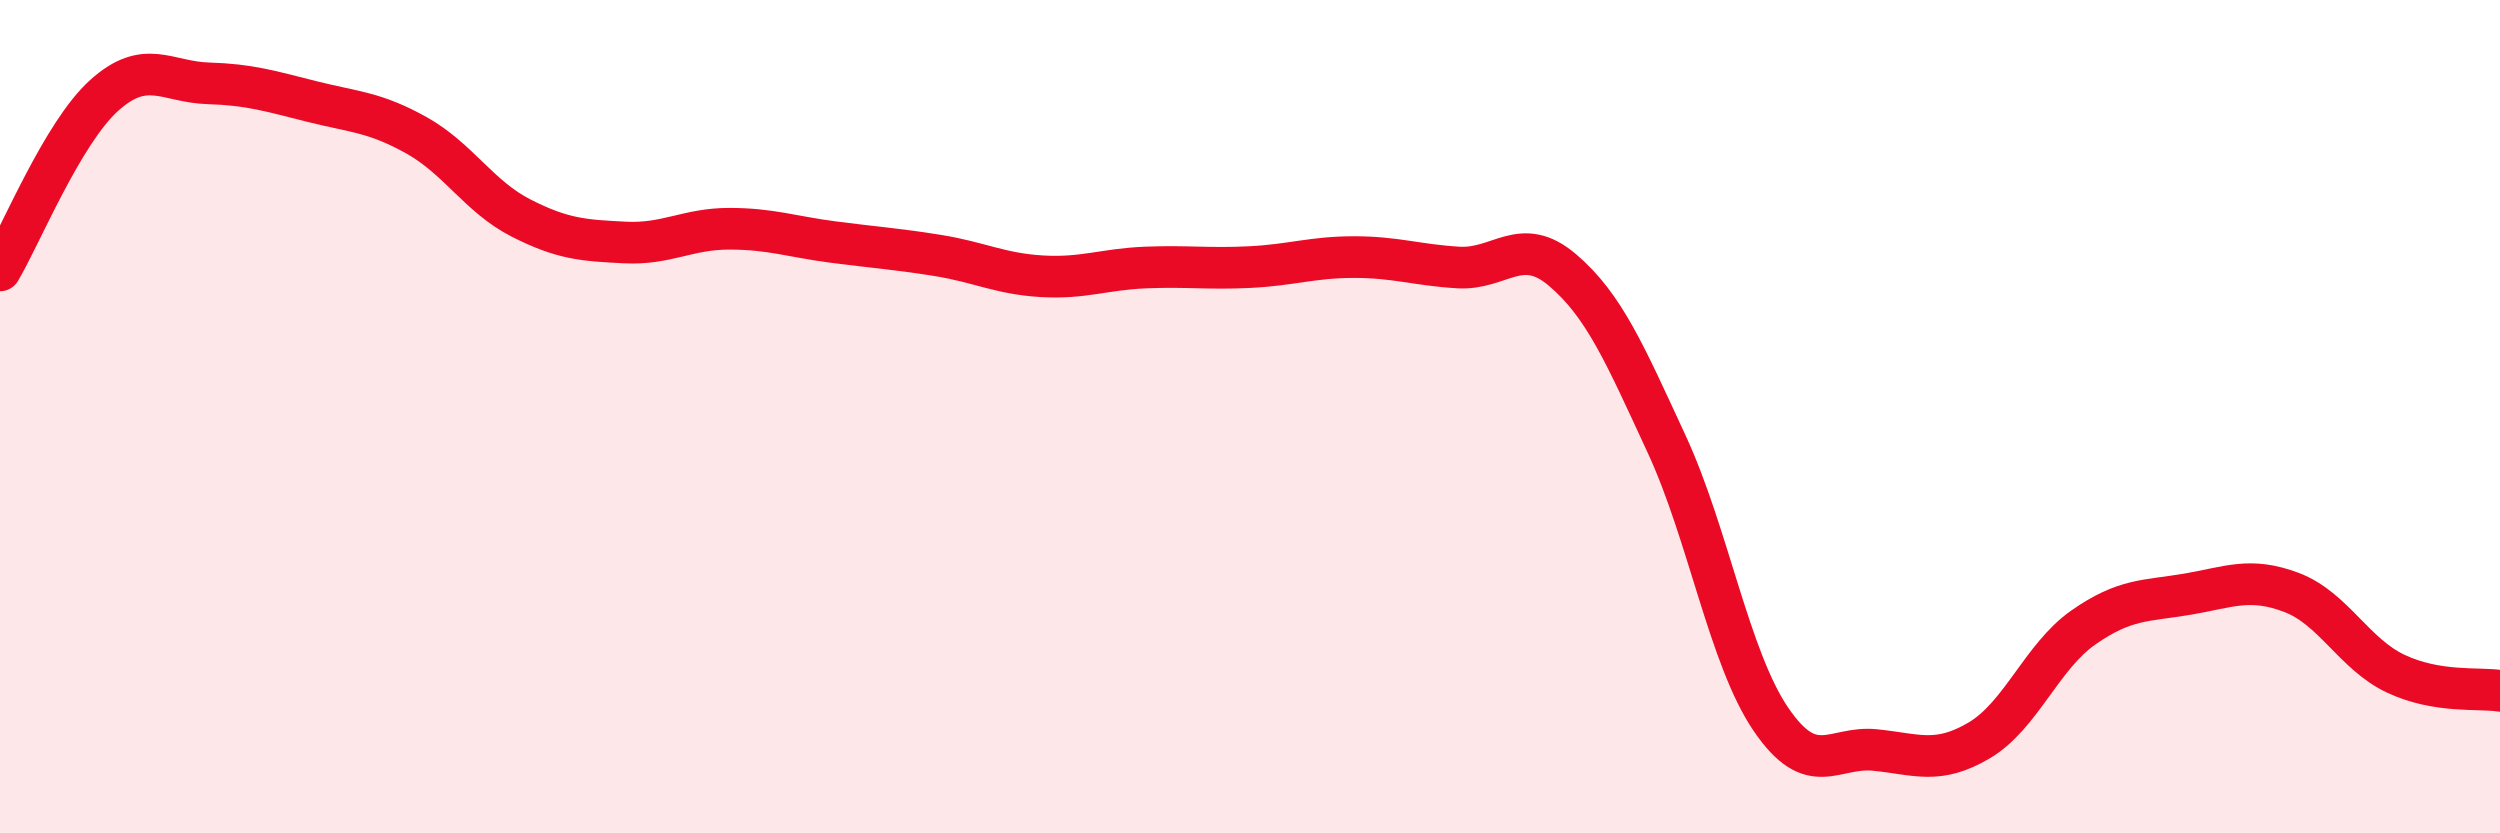
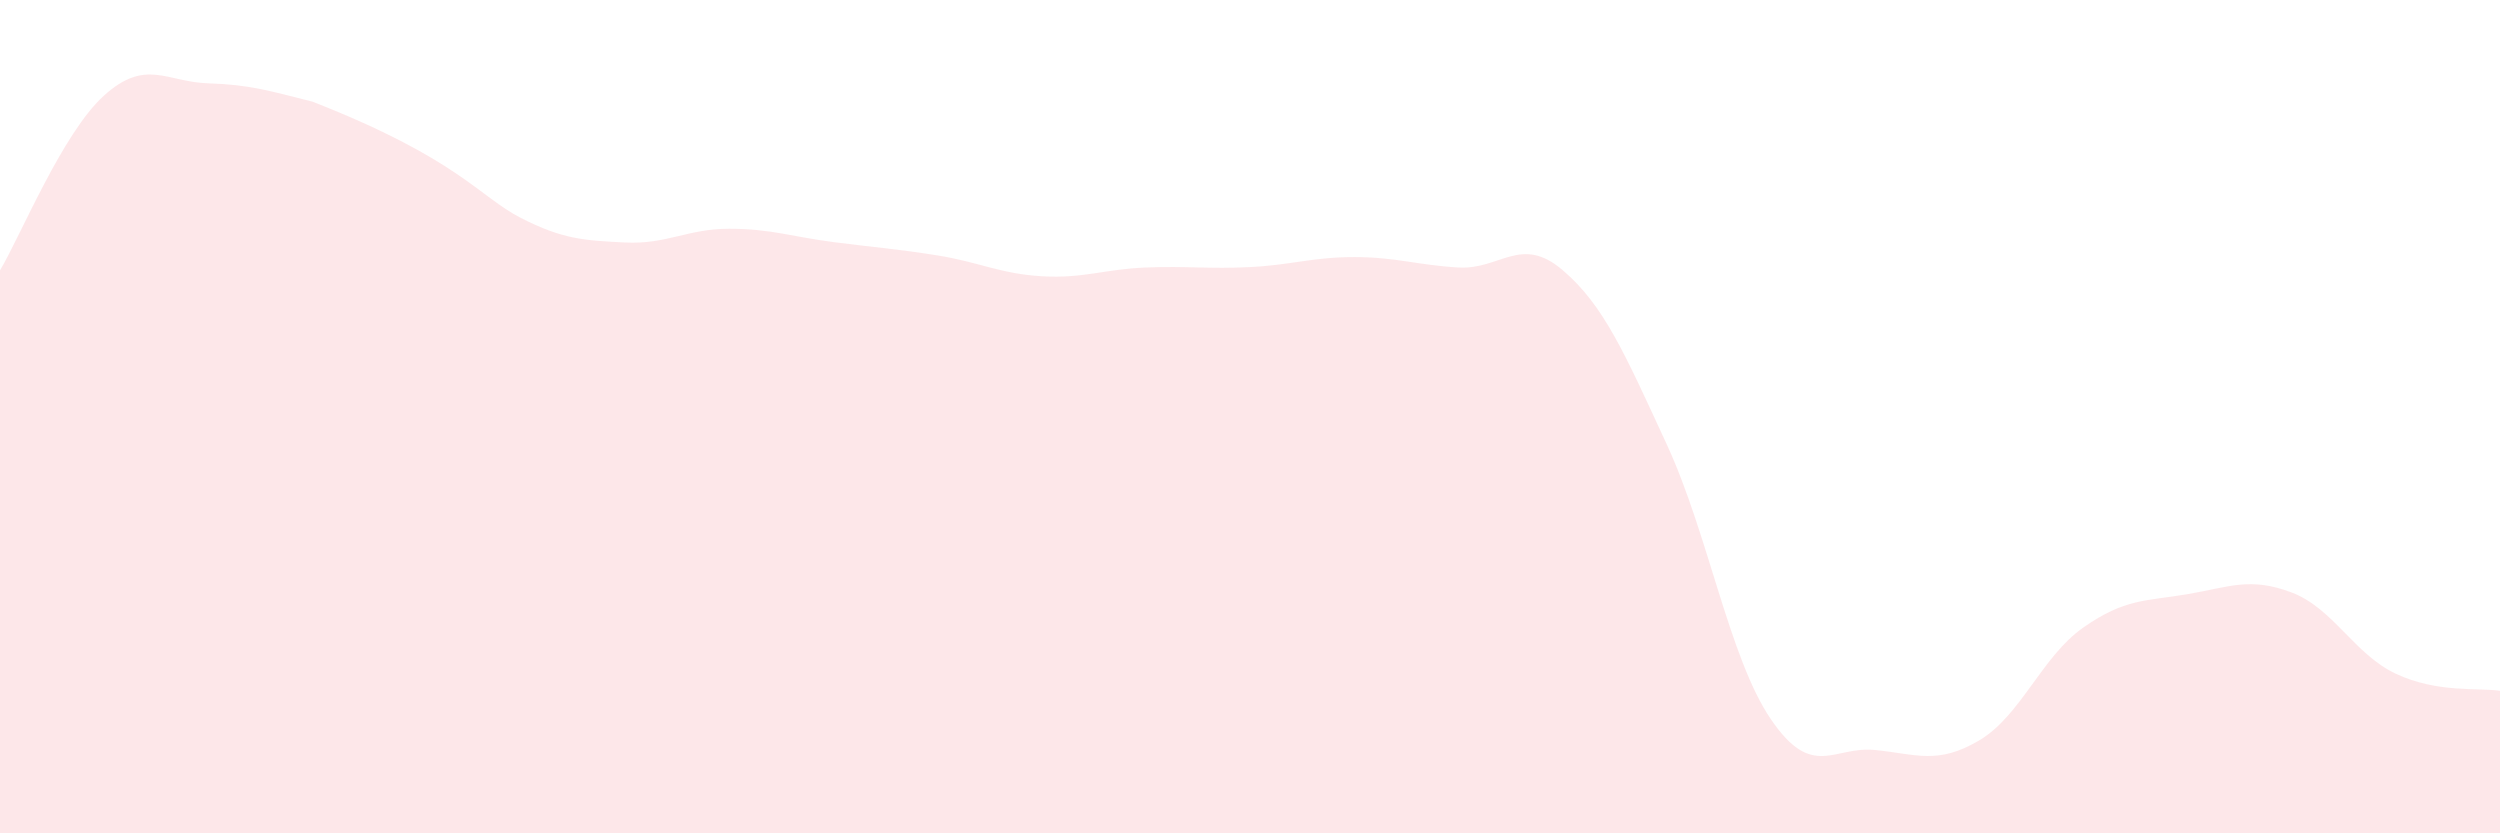
<svg xmlns="http://www.w3.org/2000/svg" width="60" height="20" viewBox="0 0 60 20">
-   <path d="M 0,6.49 C 0.5,5.65 1.5,3.19 2.5,2.29 C 3.5,1.39 4,1.97 5,2 C 6,2.03 6.5,2.19 7.5,2.44 C 8.5,2.69 9,2.69 10,3.25 C 11,3.81 11.5,4.72 12.5,5.23 C 13.5,5.74 14,5.77 15,5.82 C 16,5.87 16.5,5.49 17.5,5.49 C 18.5,5.49 19,5.68 20,5.81 C 21,5.94 21.5,5.97 22.5,6.13 C 23.5,6.29 24,6.57 25,6.63 C 26,6.69 26.5,6.46 27.5,6.42 C 28.5,6.38 29,6.46 30,6.41 C 31,6.36 31.5,6.17 32.5,6.17 C 33.5,6.17 34,6.36 35,6.42 C 36,6.48 36.5,5.63 37.5,6.48 C 38.5,7.33 39,8.5 40,10.66 C 41,12.82 41.5,15.79 42.5,17.26 C 43.5,18.73 44,17.9 45,18 C 46,18.1 46.5,18.36 47.5,17.77 C 48.5,17.18 49,15.76 50,15.06 C 51,14.36 51.5,14.43 52.5,14.26 C 53.5,14.09 54,13.84 55,14.22 C 56,14.6 56.5,15.7 57.5,16.17 C 58.5,16.64 59.5,16.5 60,16.58L60 20L0 20Z" fill="#EB0A25" opacity="0.1" stroke-linecap="round" stroke-linejoin="round" />
-   <path d="M 0,6.49 C 0.5,5.65 1.5,3.19 2.5,2.29 C 3.5,1.39 4,1.97 5,2 C 6,2.03 6.5,2.19 7.5,2.44 C 8.5,2.69 9,2.69 10,3.25 C 11,3.81 11.5,4.72 12.5,5.23 C 13.5,5.74 14,5.77 15,5.82 C 16,5.87 16.5,5.49 17.5,5.49 C 18.5,5.49 19,5.68 20,5.81 C 21,5.94 21.5,5.97 22.5,6.13 C 23.5,6.29 24,6.57 25,6.63 C 26,6.69 26.5,6.46 27.5,6.42 C 28.5,6.38 29,6.46 30,6.41 C 31,6.36 31.5,6.17 32.5,6.17 C 33.5,6.17 34,6.36 35,6.42 C 36,6.48 36.5,5.63 37.5,6.48 C 38.5,7.33 39,8.5 40,10.66 C 41,12.82 41.5,15.79 42.5,17.26 C 43.5,18.73 44,17.9 45,18 C 46,18.1 46.5,18.36 47.5,17.77 C 48.5,17.18 49,15.76 50,15.06 C 51,14.36 51.5,14.43 52.5,14.26 C 53.5,14.09 54,13.84 55,14.22 C 56,14.6 56.5,15.7 57.5,16.17 C 58.5,16.64 59.5,16.5 60,16.58" stroke="#EB0A25" stroke-width="1" fill="none" stroke-linecap="round" stroke-linejoin="round" />
+   <path d="M 0,6.49 C 0.5,5.65 1.5,3.19 2.5,2.29 C 3.5,1.39 4,1.97 5,2 C 6,2.03 6.5,2.19 7.5,2.44 C 11,3.81 11.5,4.72 12.5,5.23 C 13.5,5.74 14,5.77 15,5.82 C 16,5.87 16.5,5.49 17.5,5.49 C 18.5,5.49 19,5.68 20,5.81 C 21,5.94 21.5,5.97 22.5,6.13 C 23.5,6.29 24,6.57 25,6.63 C 26,6.69 26.5,6.46 27.5,6.42 C 28.5,6.38 29,6.46 30,6.41 C 31,6.36 31.5,6.17 32.5,6.17 C 33.5,6.17 34,6.36 35,6.42 C 36,6.48 36.5,5.63 37.5,6.48 C 38.5,7.33 39,8.5 40,10.66 C 41,12.82 41.5,15.79 42.5,17.26 C 43.5,18.73 44,17.9 45,18 C 46,18.1 46.5,18.36 47.5,17.77 C 48.5,17.18 49,15.76 50,15.06 C 51,14.36 51.5,14.43 52.5,14.26 C 53.5,14.09 54,13.84 55,14.22 C 56,14.6 56.5,15.7 57.5,16.17 C 58.5,16.64 59.5,16.5 60,16.58L60 20L0 20Z" fill="#EB0A25" opacity="0.1" stroke-linecap="round" stroke-linejoin="round" />
</svg>